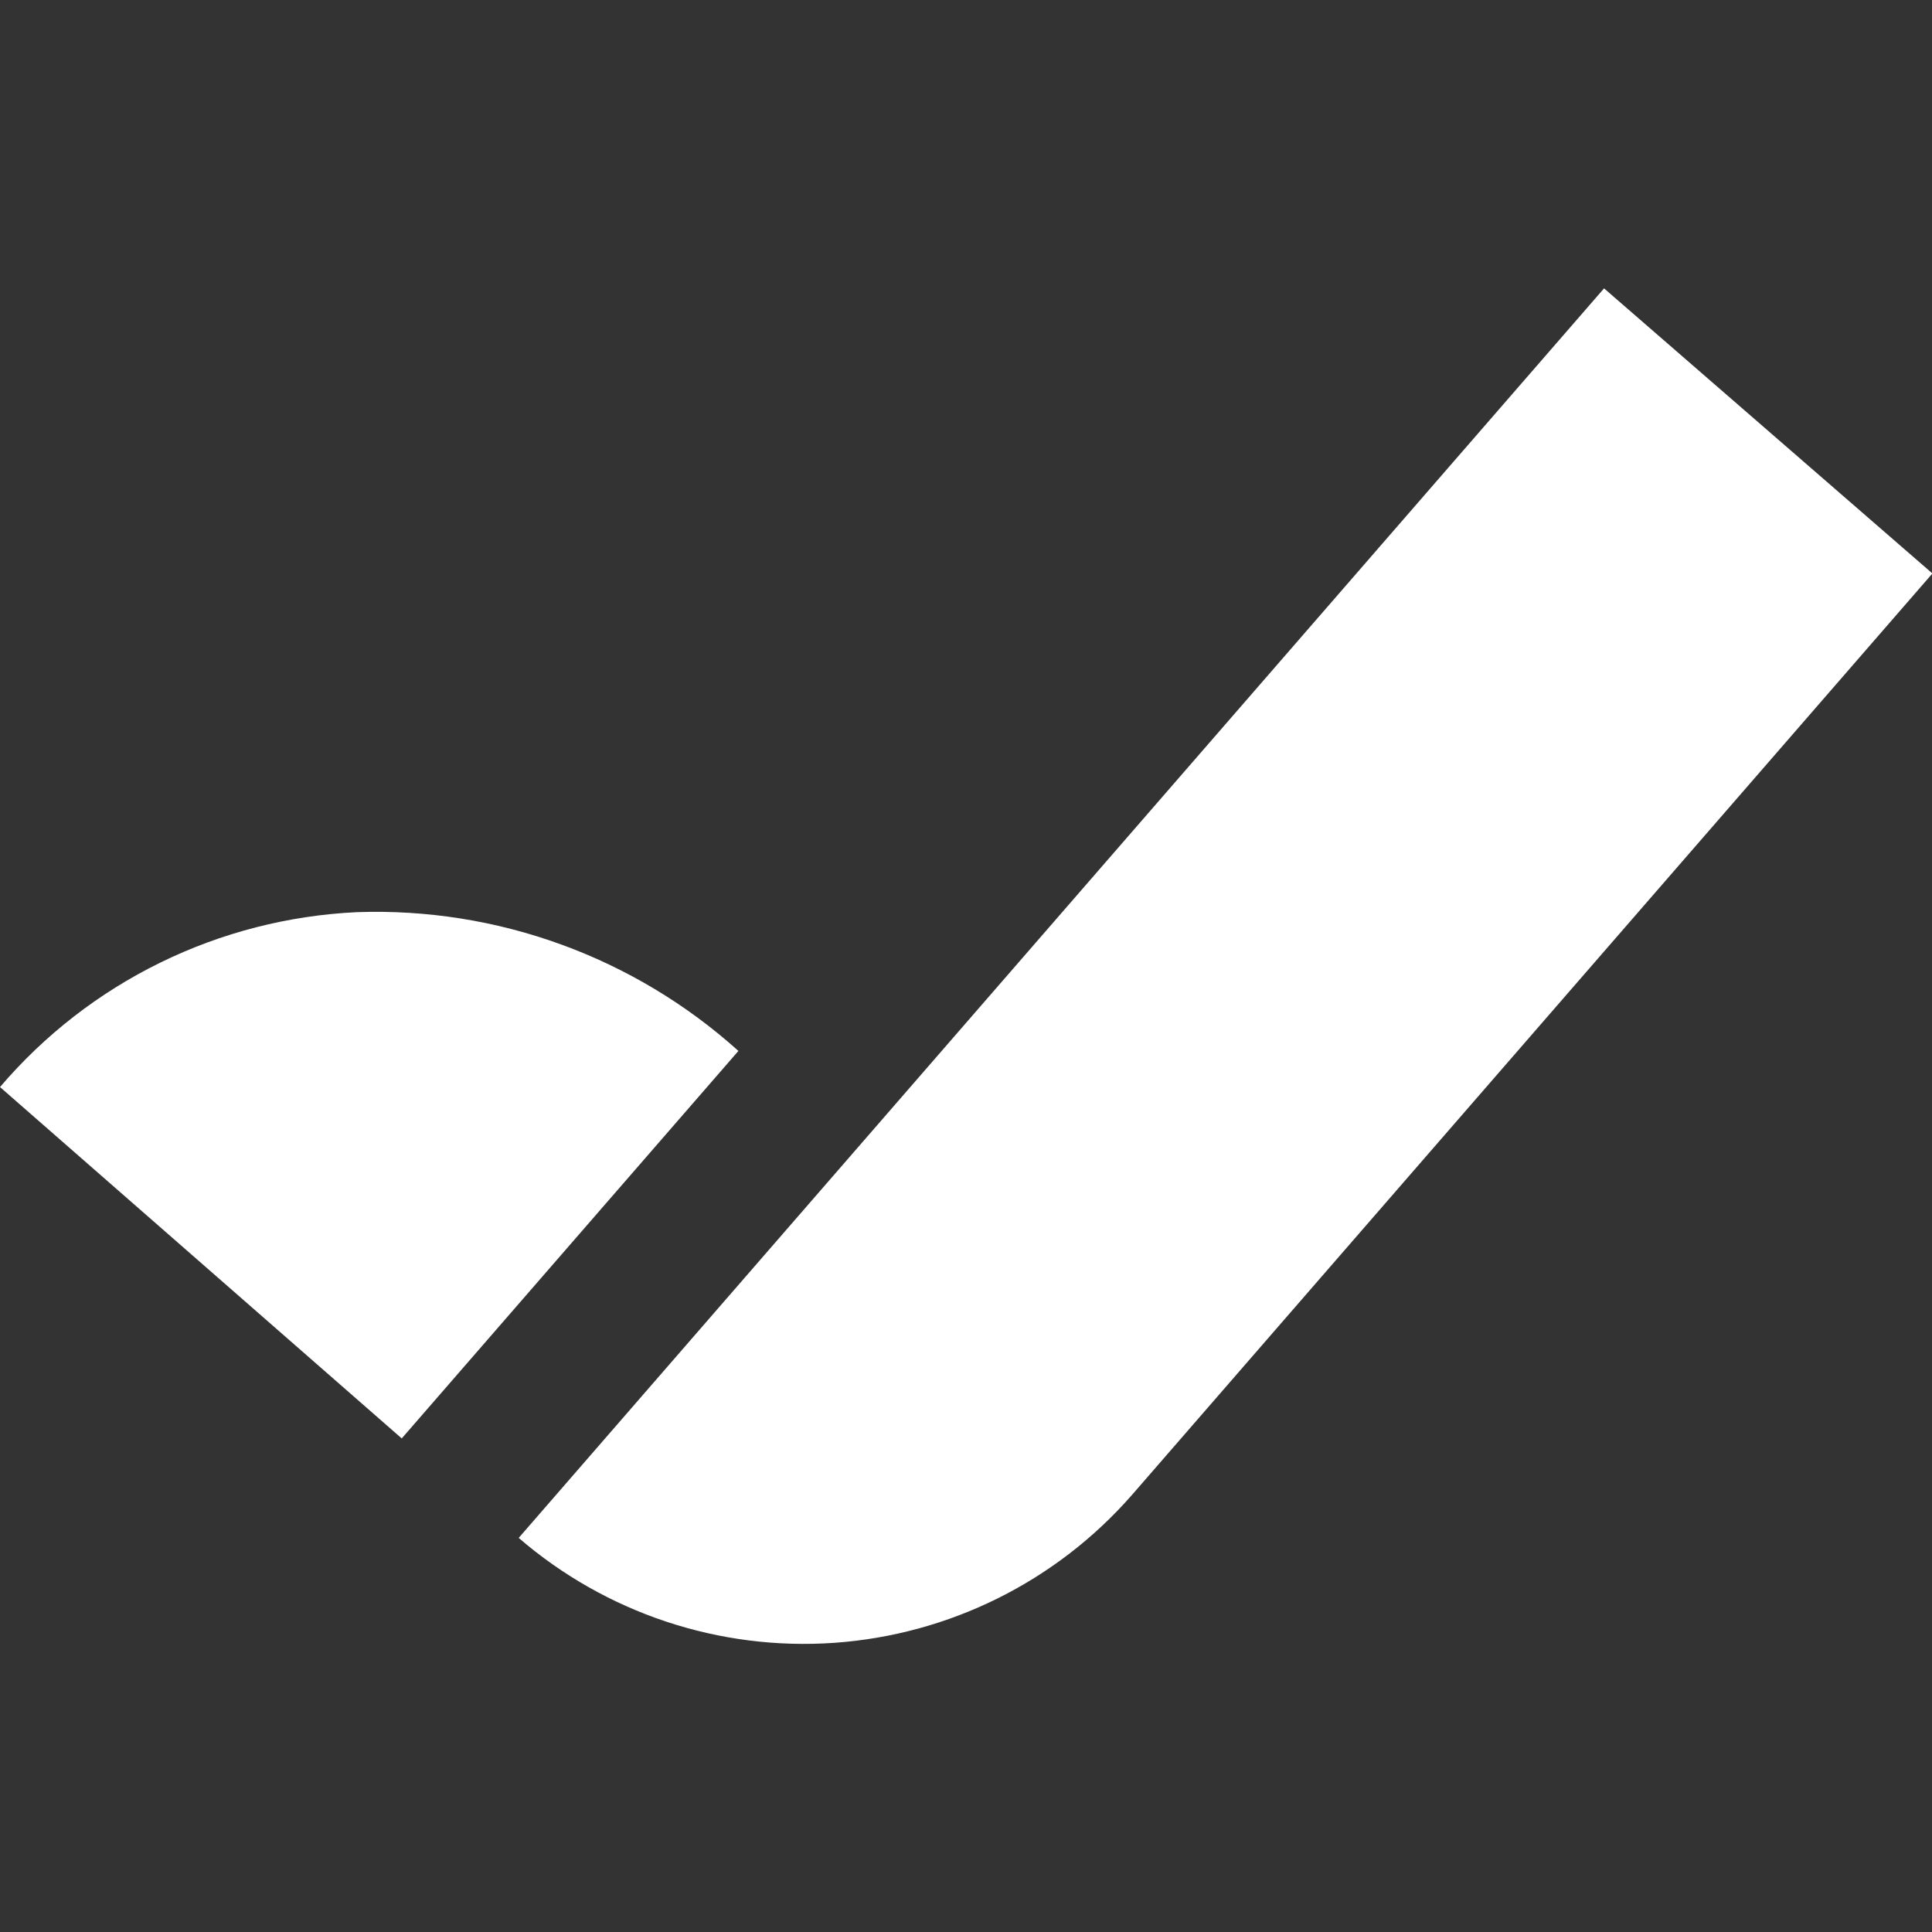
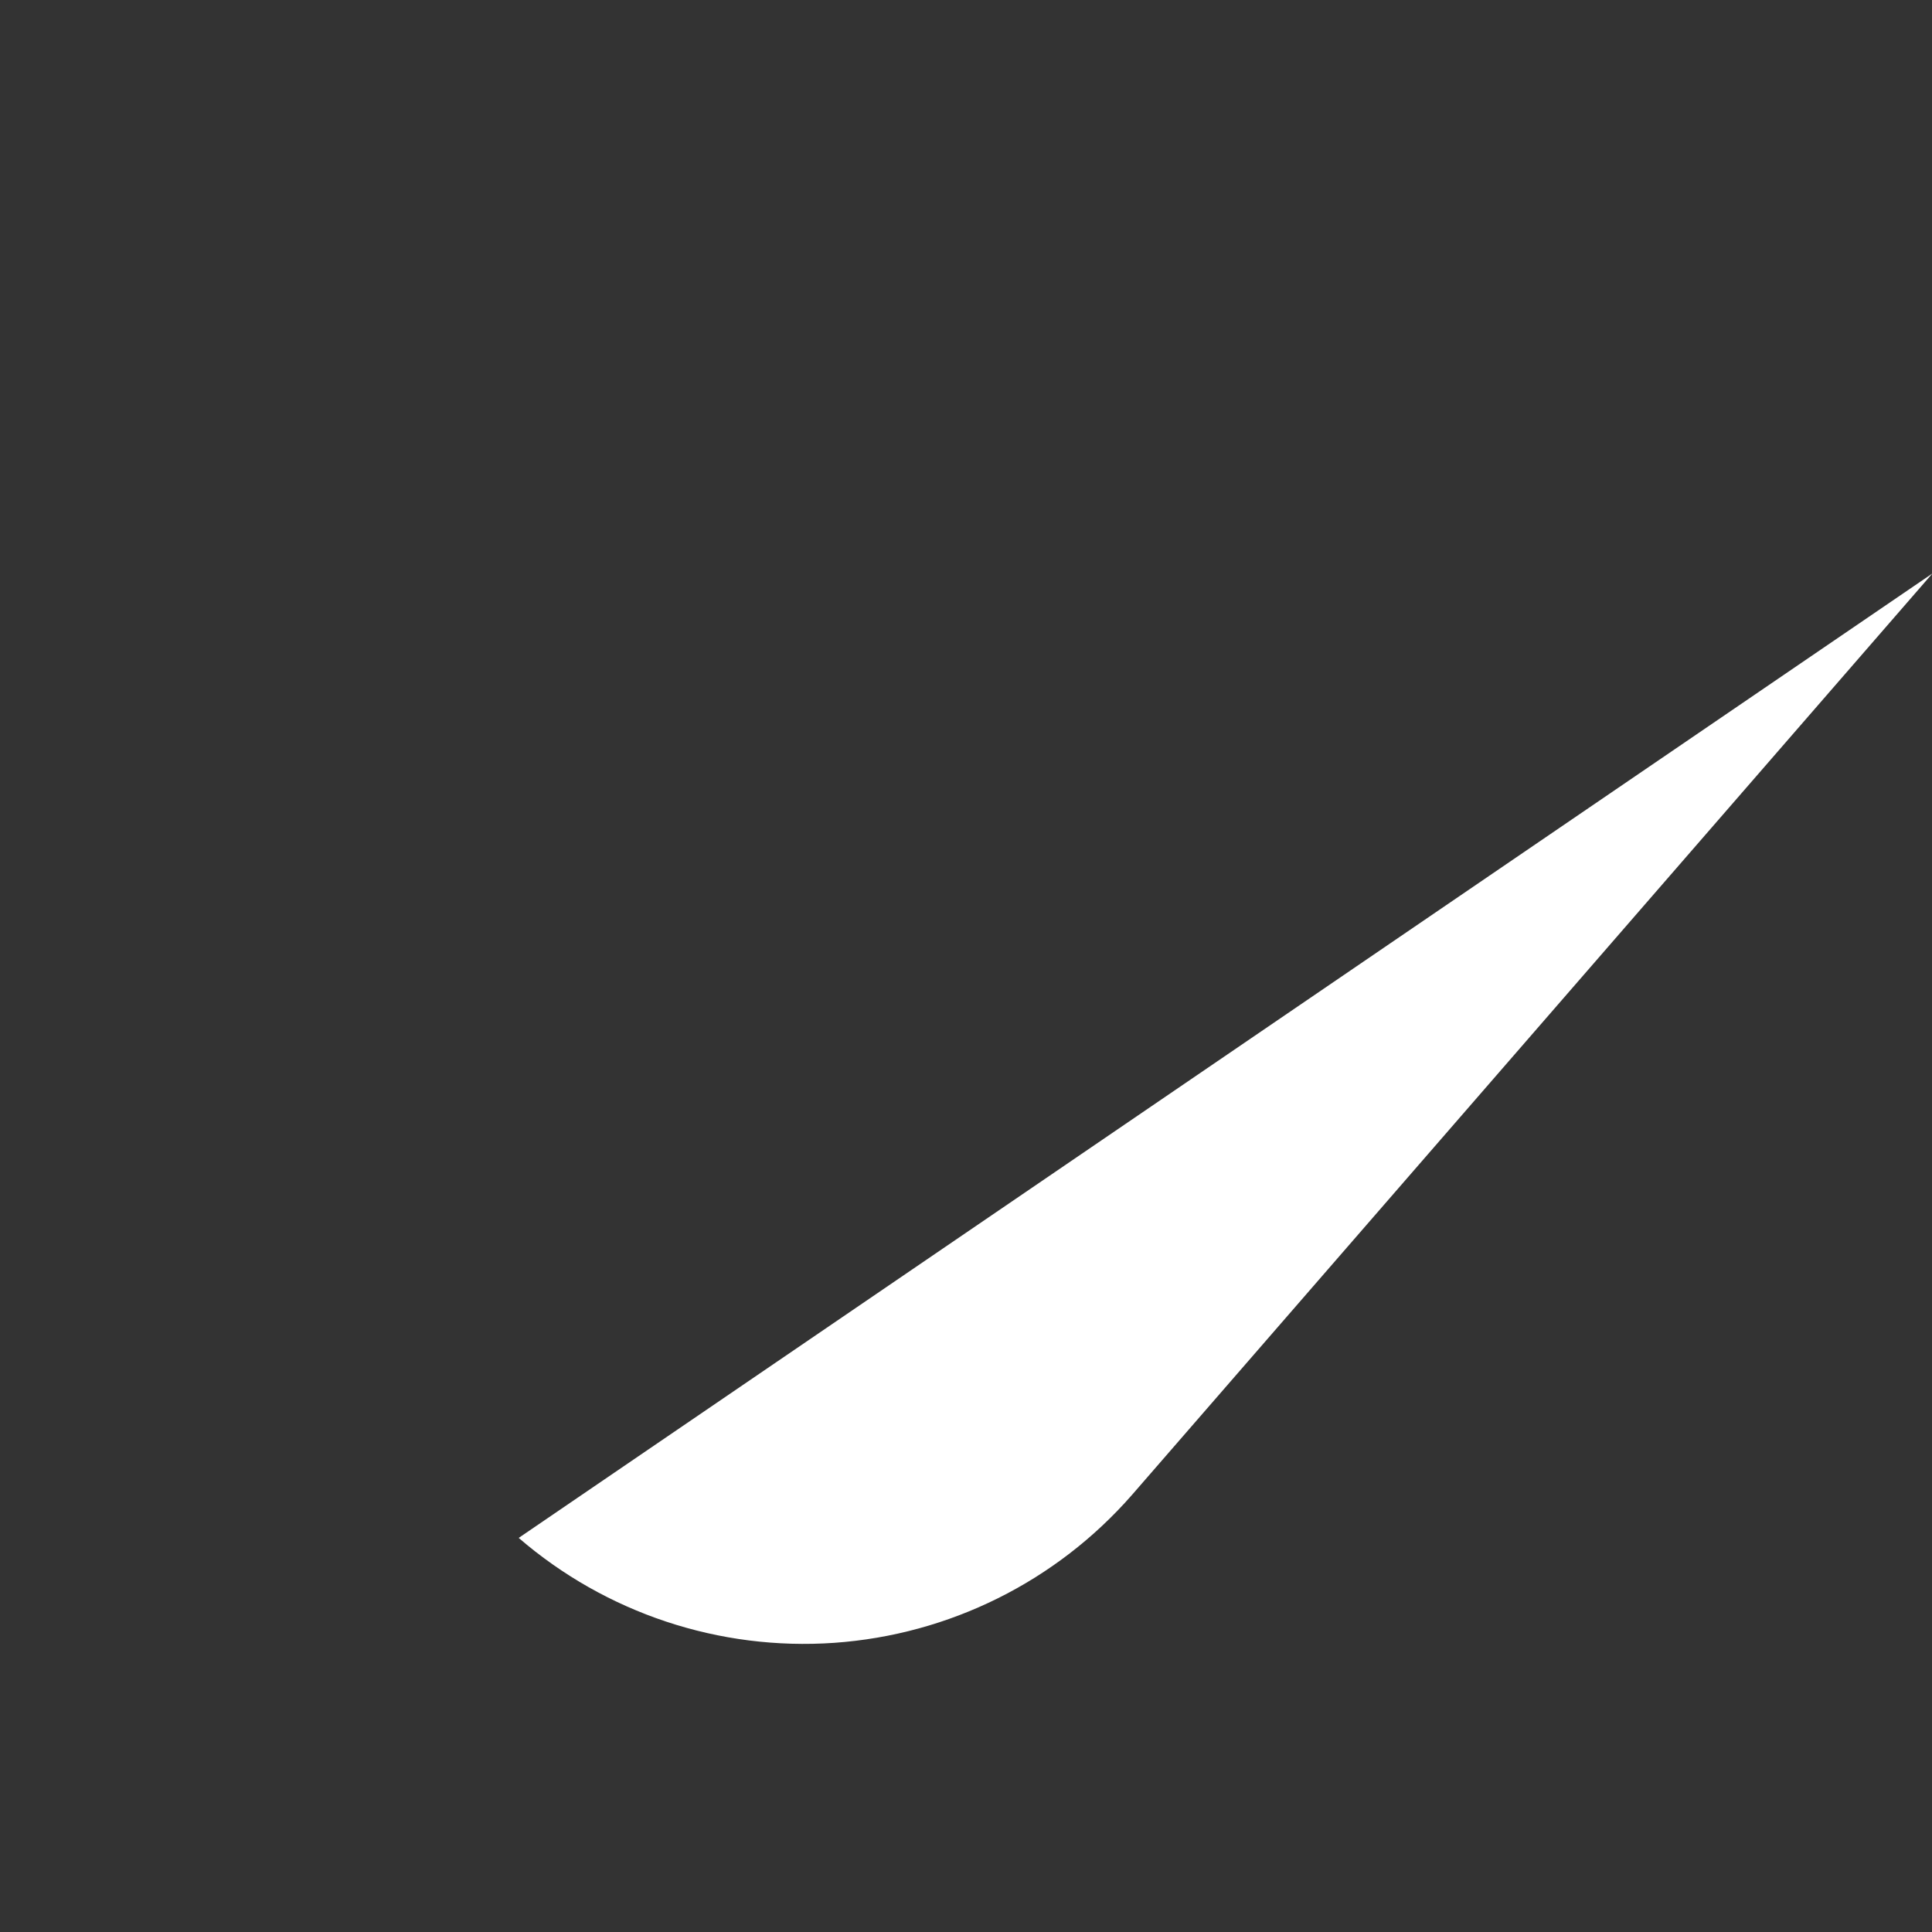
<svg xmlns="http://www.w3.org/2000/svg" width="100%" height="100%" viewBox="0 0 30 30" version="1.1" xml:space="preserve" style="fill-rule:evenodd;clip-rule:evenodd;stroke-linejoin:round;stroke-miterlimit:2;">
  <rect x="0" y="0" width="30" height="30" fill="#333333" stroke="none" />
  <g transform="matrix(0.979,0,0,0.979,0,4.233)">
-     <path d="M17.957,19.384L30.65,4.772L25.442,0.25L8.227,20.069C9.611,21.263 11.411,21.861 13.234,21.733C15.057,21.604 16.755,20.76 17.957,19.384Z" style="fill:white;fill-rule:nonzero;" />
+     <path d="M17.957,19.384L30.65,4.772L8.227,20.069C9.611,21.263 11.411,21.861 13.234,21.733C15.057,21.604 16.755,20.76 17.957,19.384Z" style="fill:white;fill-rule:nonzero;" />
  </g>
  <g transform="matrix(0.979,0,0,0.979,0,4.233)">
-     <path d="M6.372,18.491L11.712,12.345C10.056,10.855 7.887,10.066 5.661,10.144C4.578,10.195 3.517,10.467 2.543,10.944C1.569,11.421 0.704,12.093 0,12.918L6.372,18.491Z" style="fill:white;fill-rule:nonzero;" />
-   </g>
+     </g>
</svg>